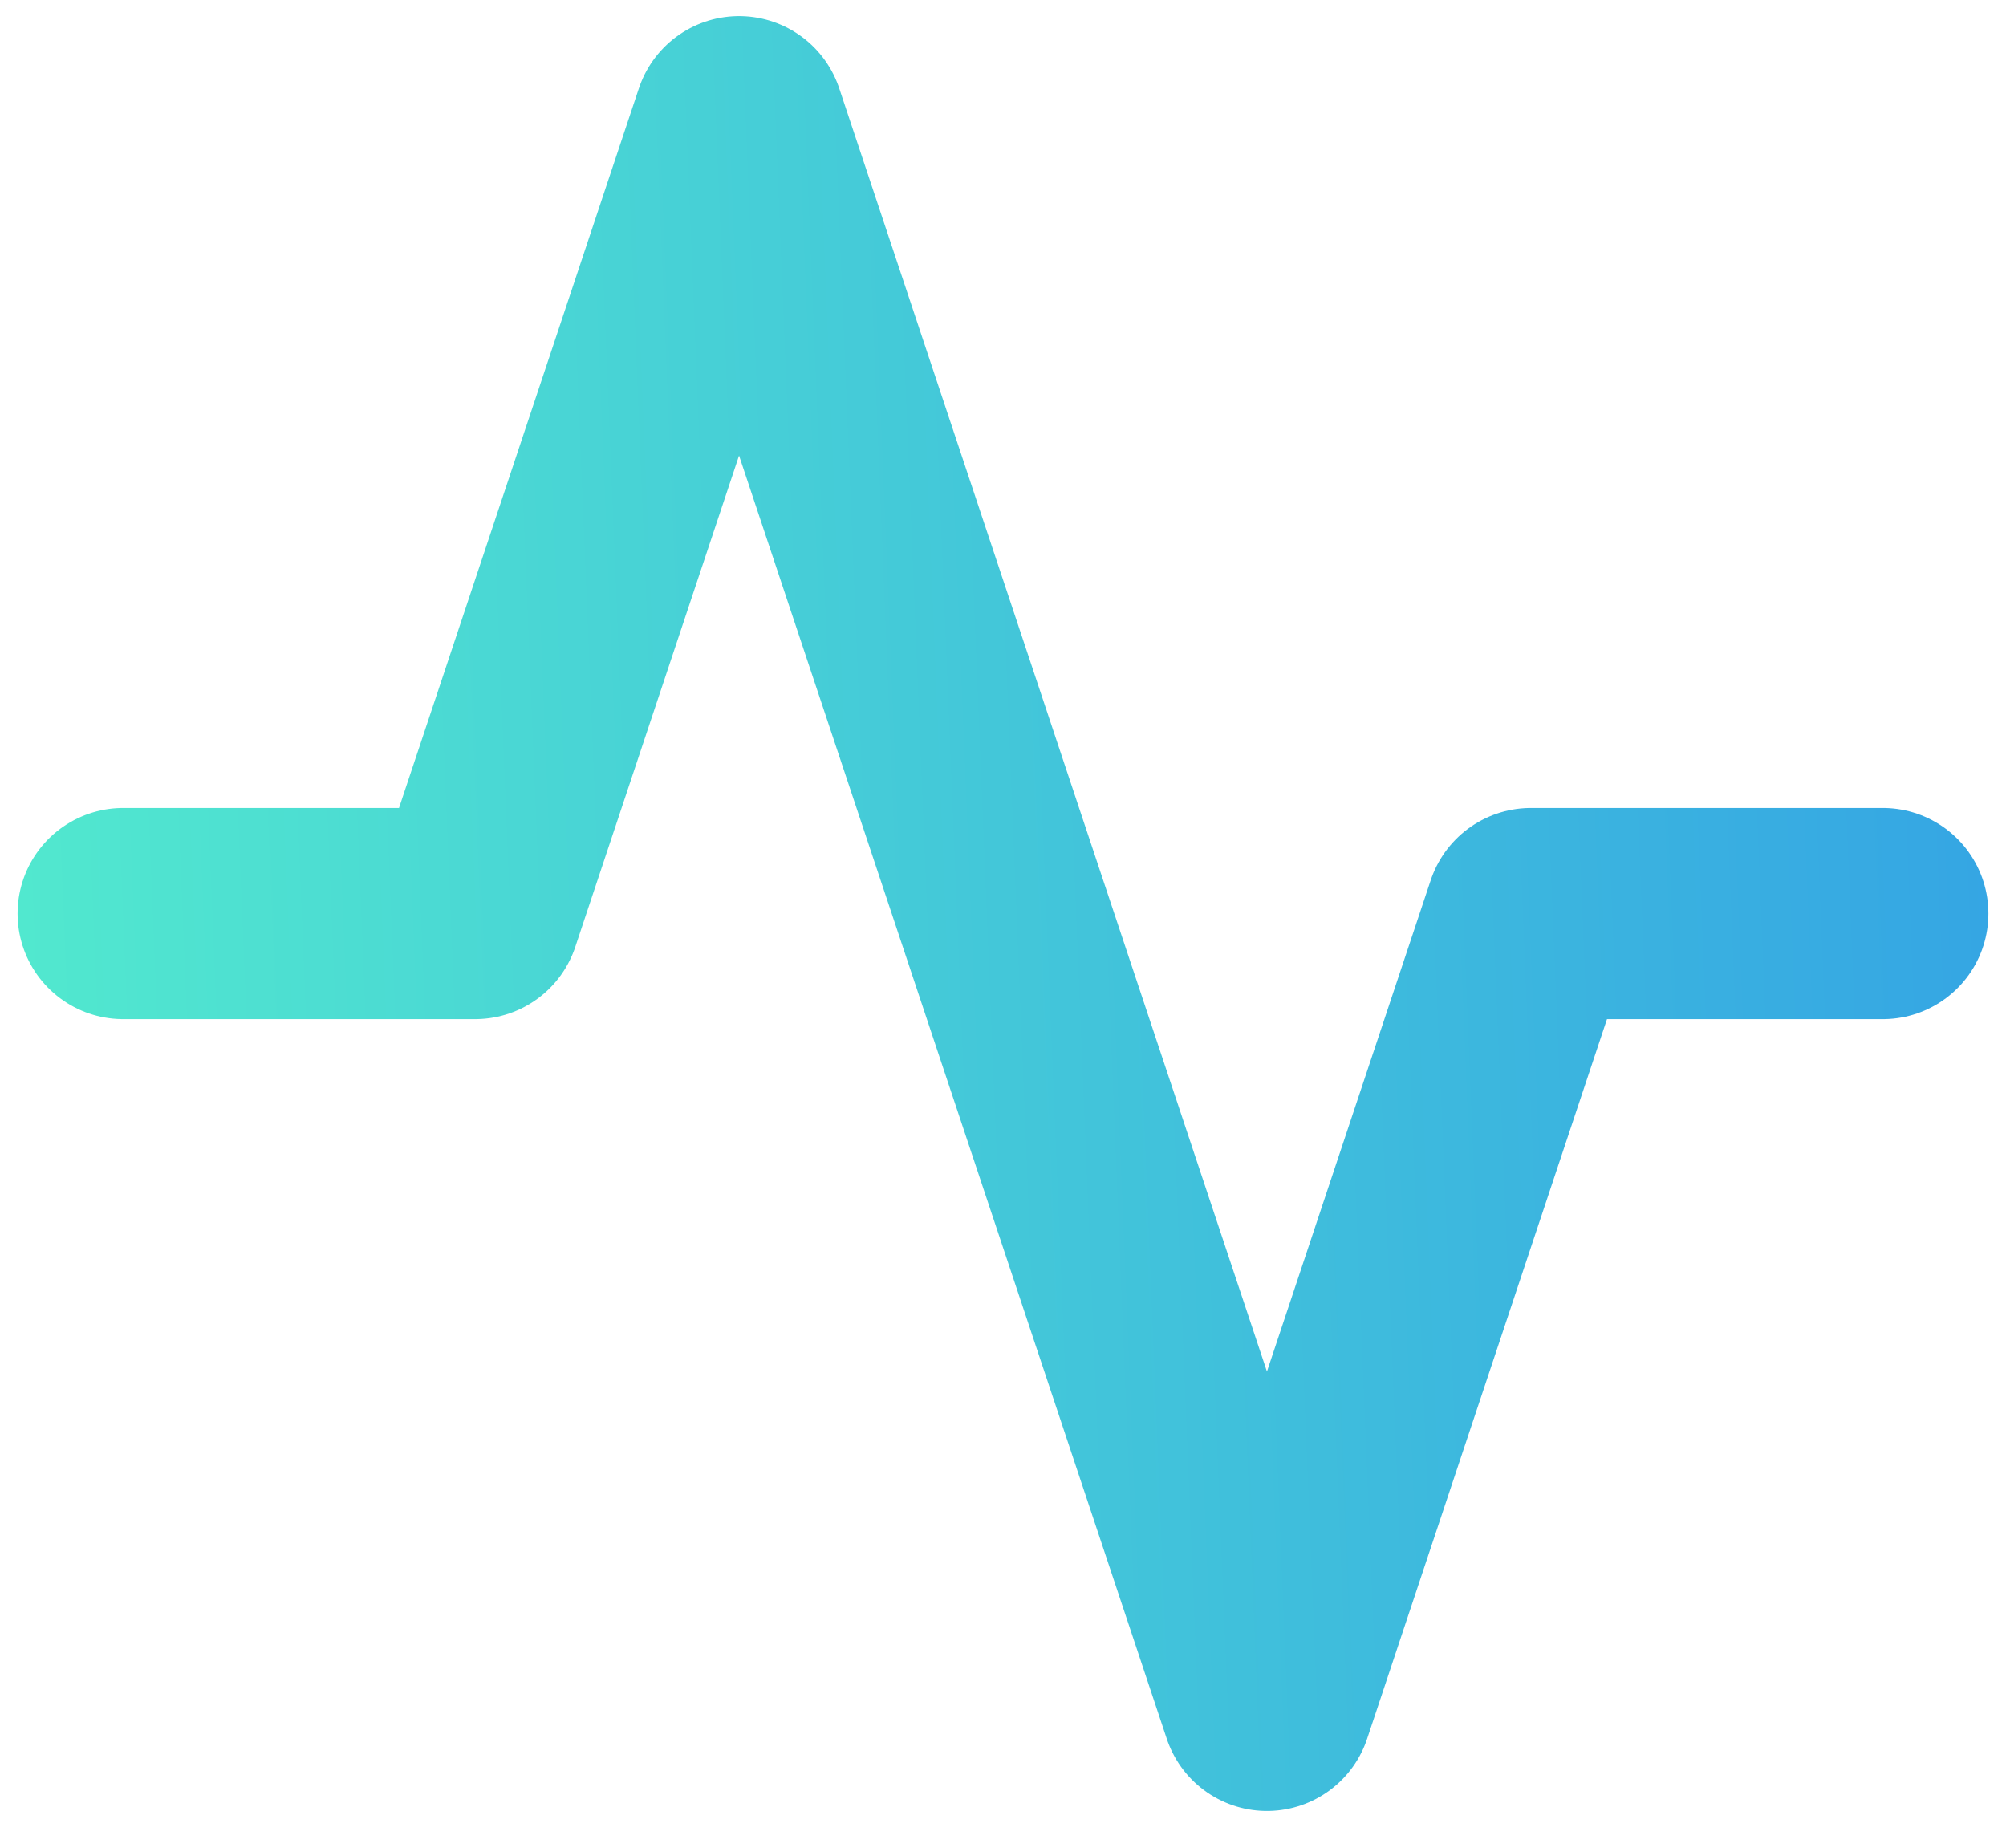
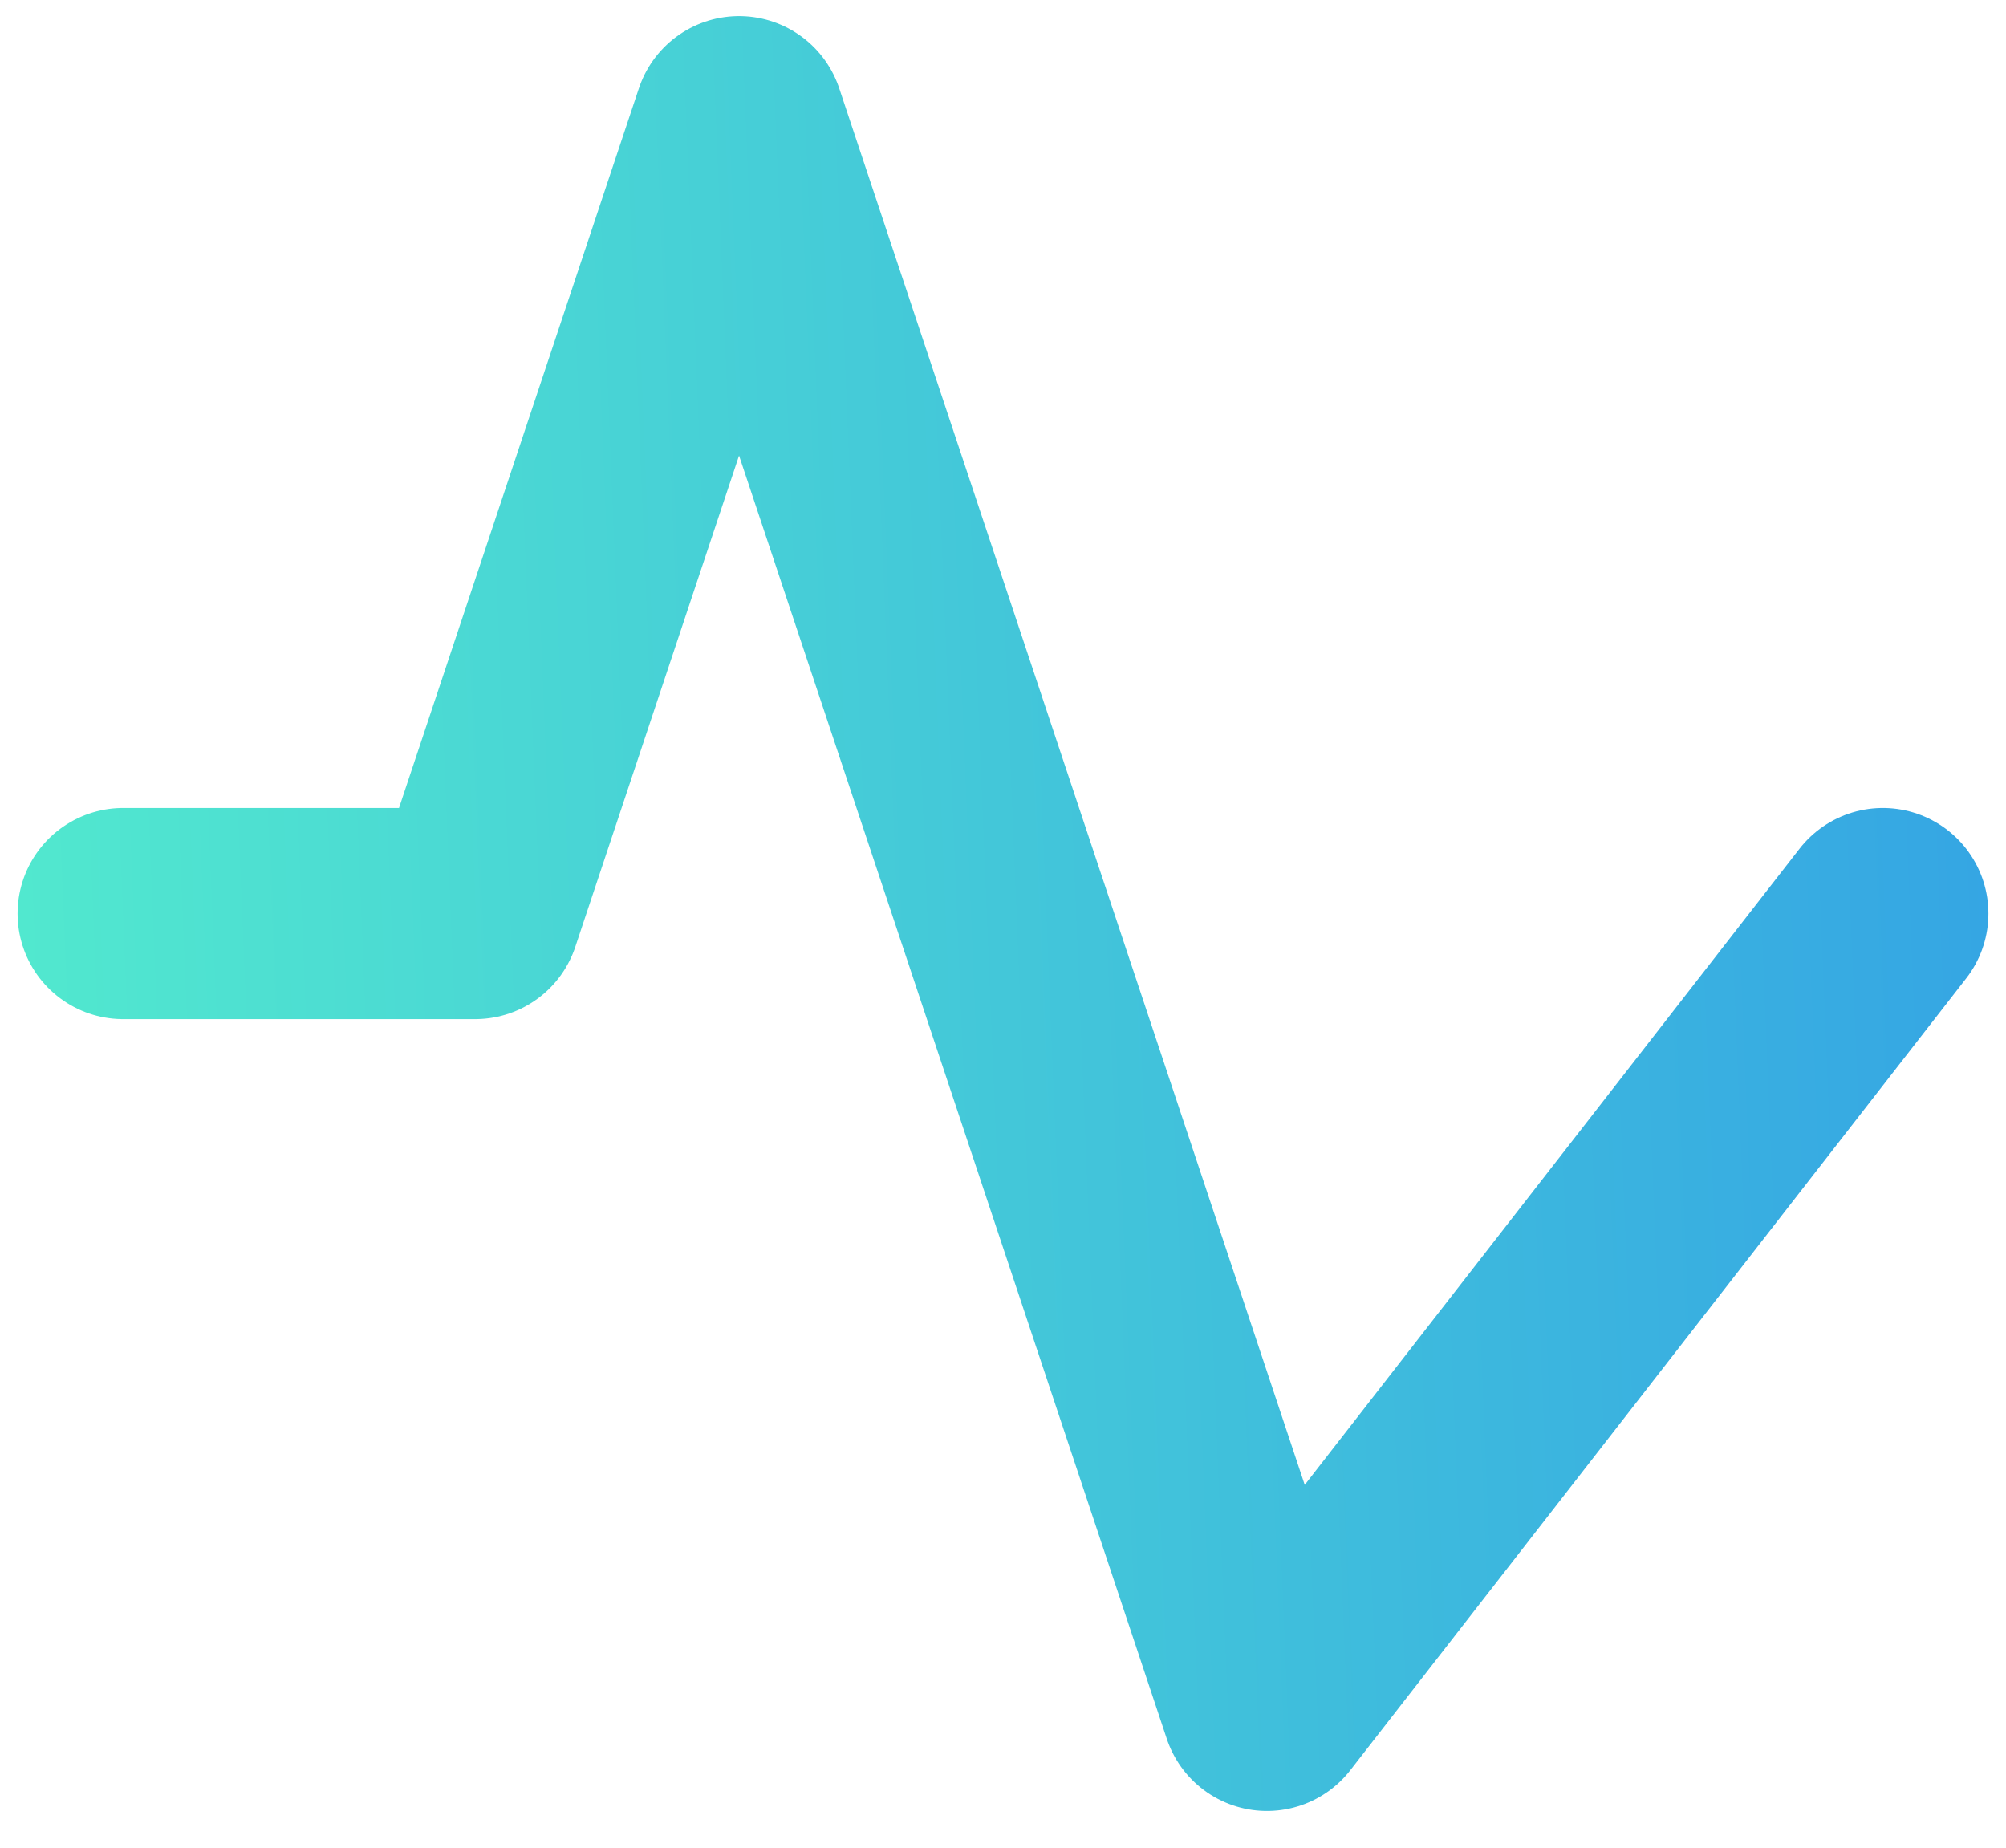
<svg xmlns="http://www.w3.org/2000/svg" width="38" height="35" viewBox="0 0 38 35" fill="none">
-   <path d="M35.667 17.305H29L24 32.305L14 2.305L9 17.305H2.333" stroke="url(#paint0_linear_381_4126)" stroke-width="4" stroke-linecap="round" stroke-linejoin="round" />
+   <path d="M35.667 17.305L24 32.305L14 2.305L9 17.305H2.333" stroke="url(#paint0_linear_381_4126)" stroke-width="4" stroke-linecap="round" stroke-linejoin="round" />
  <defs>
    <linearGradient id="paint0_linear_381_4126" x1="44.317" y1="-11.245" x2="-1.863" y2="-9.35" gradientUnits="userSpaceOnUse">
      <stop stop-color="#2F98E8" />
      <stop offset="1" stop-color="#52EACE" />
    </linearGradient>
  </defs>
</svg>